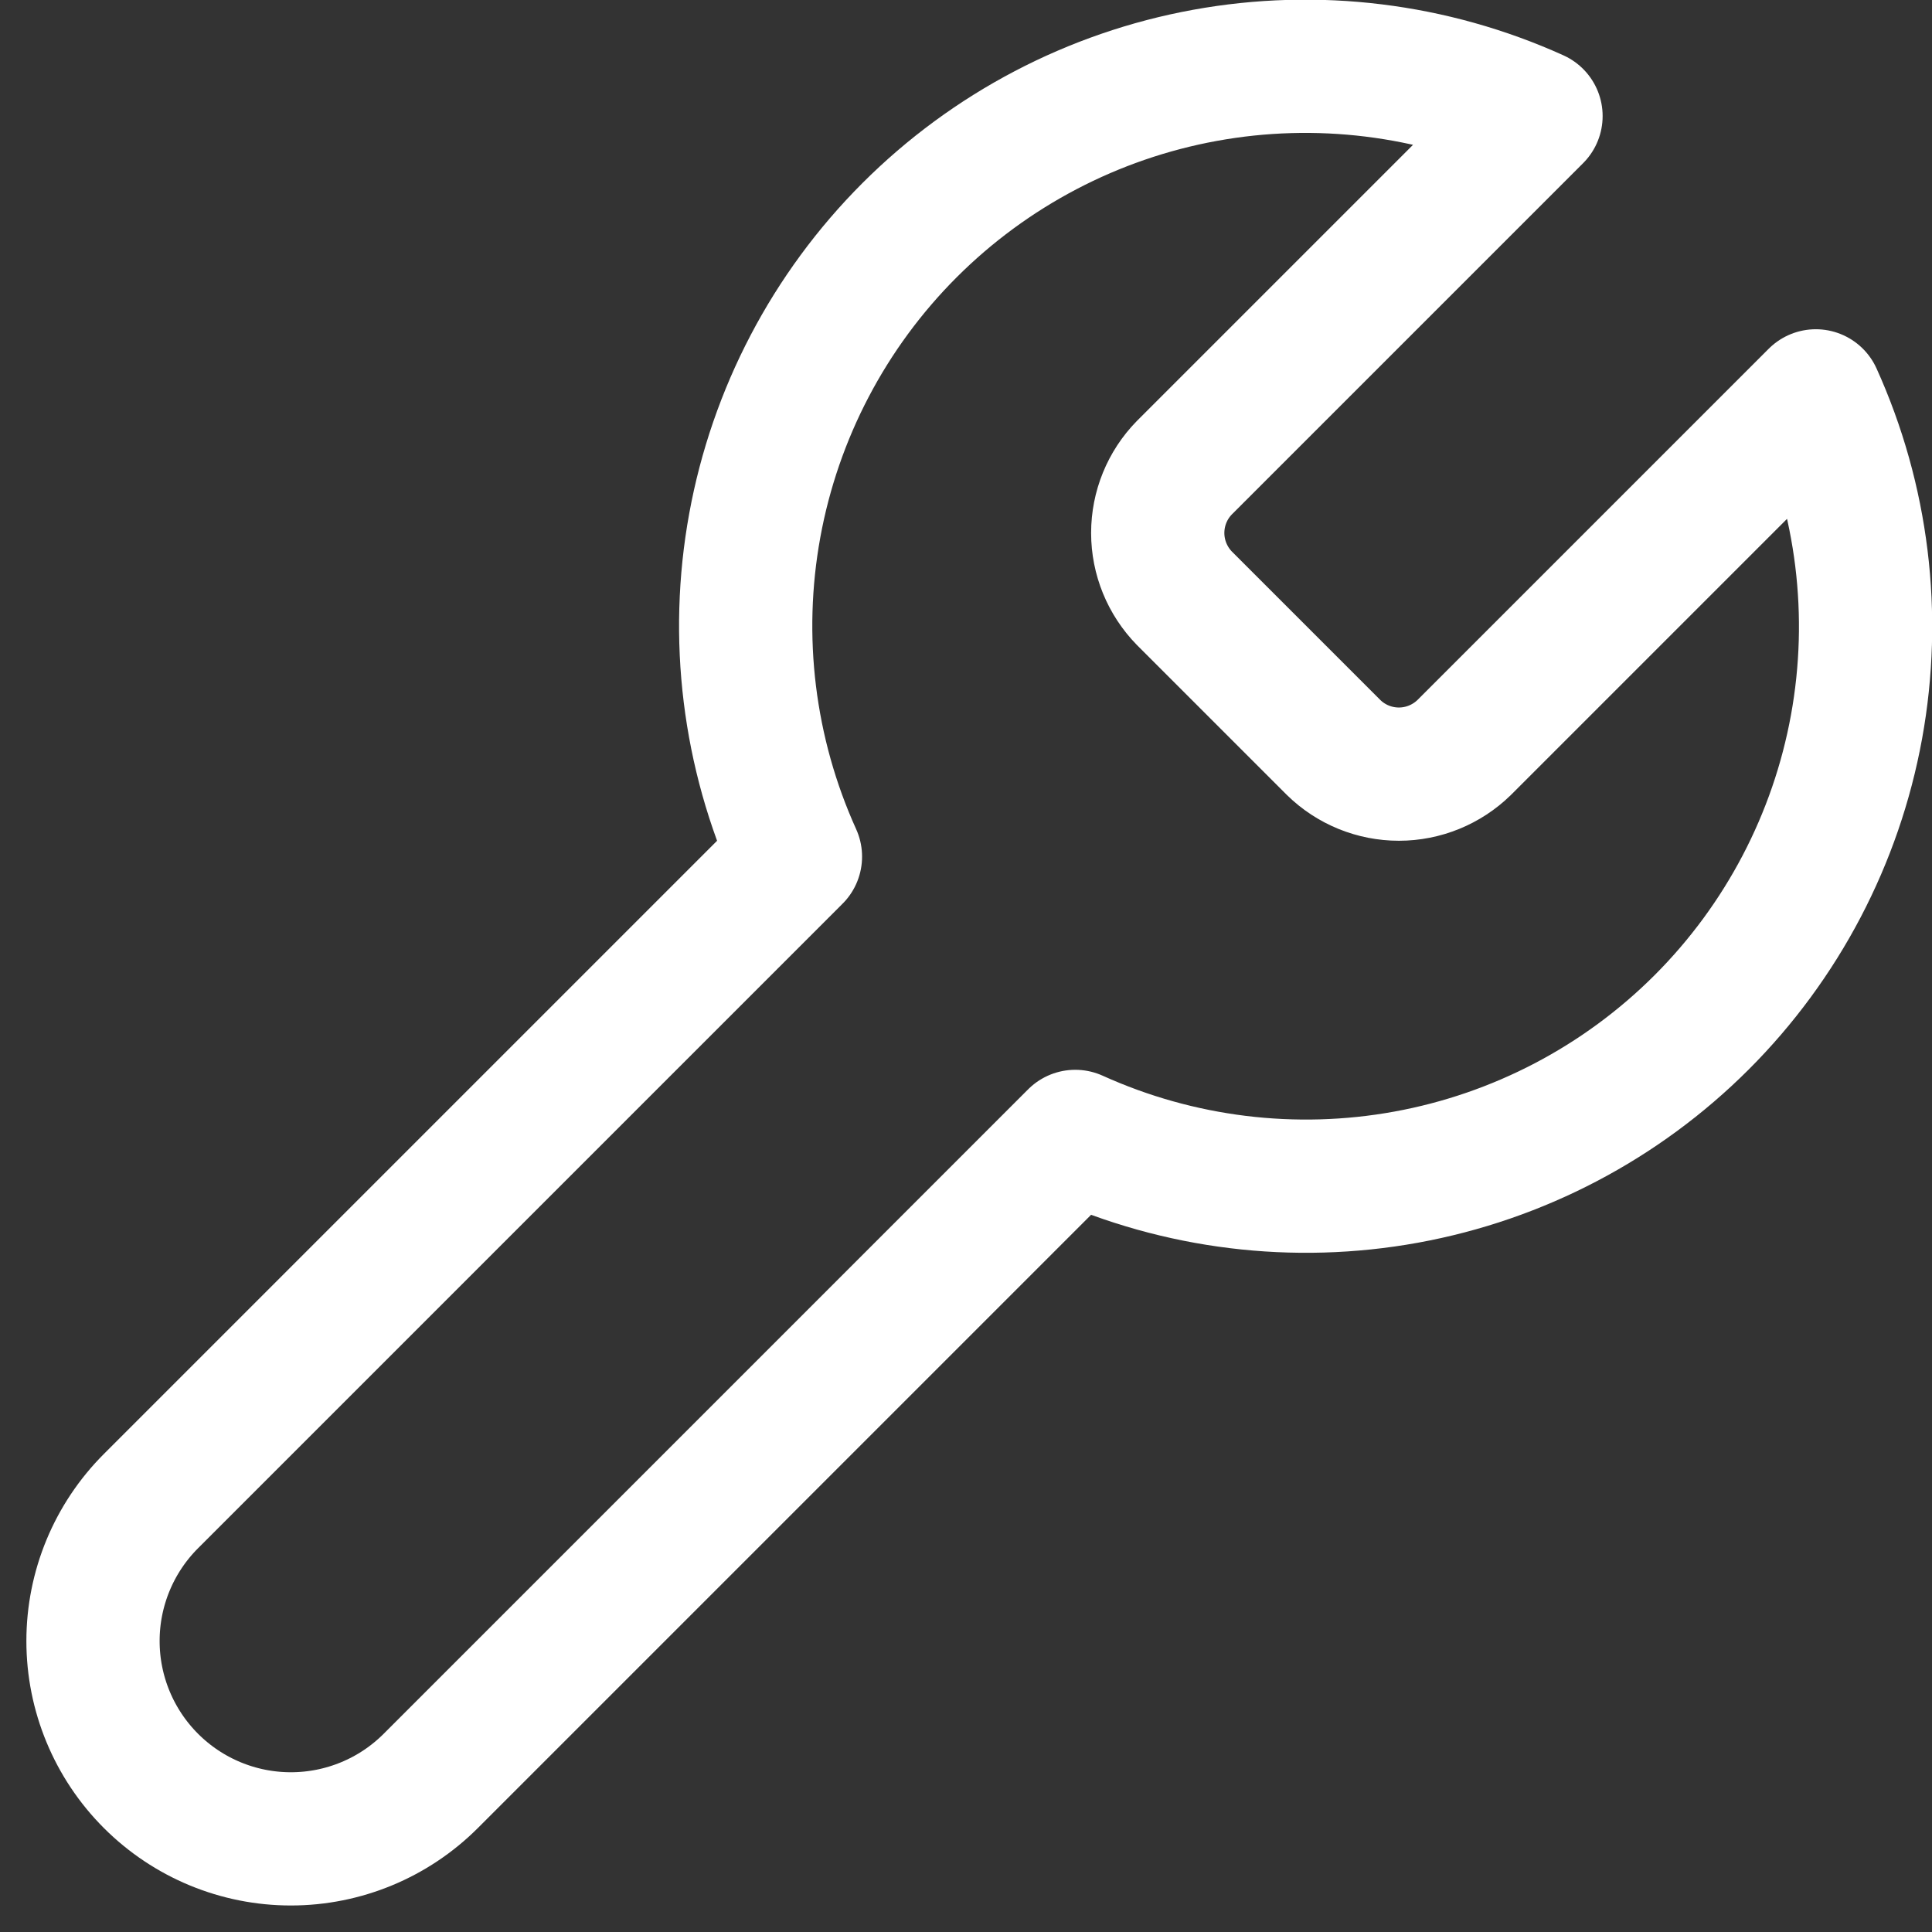
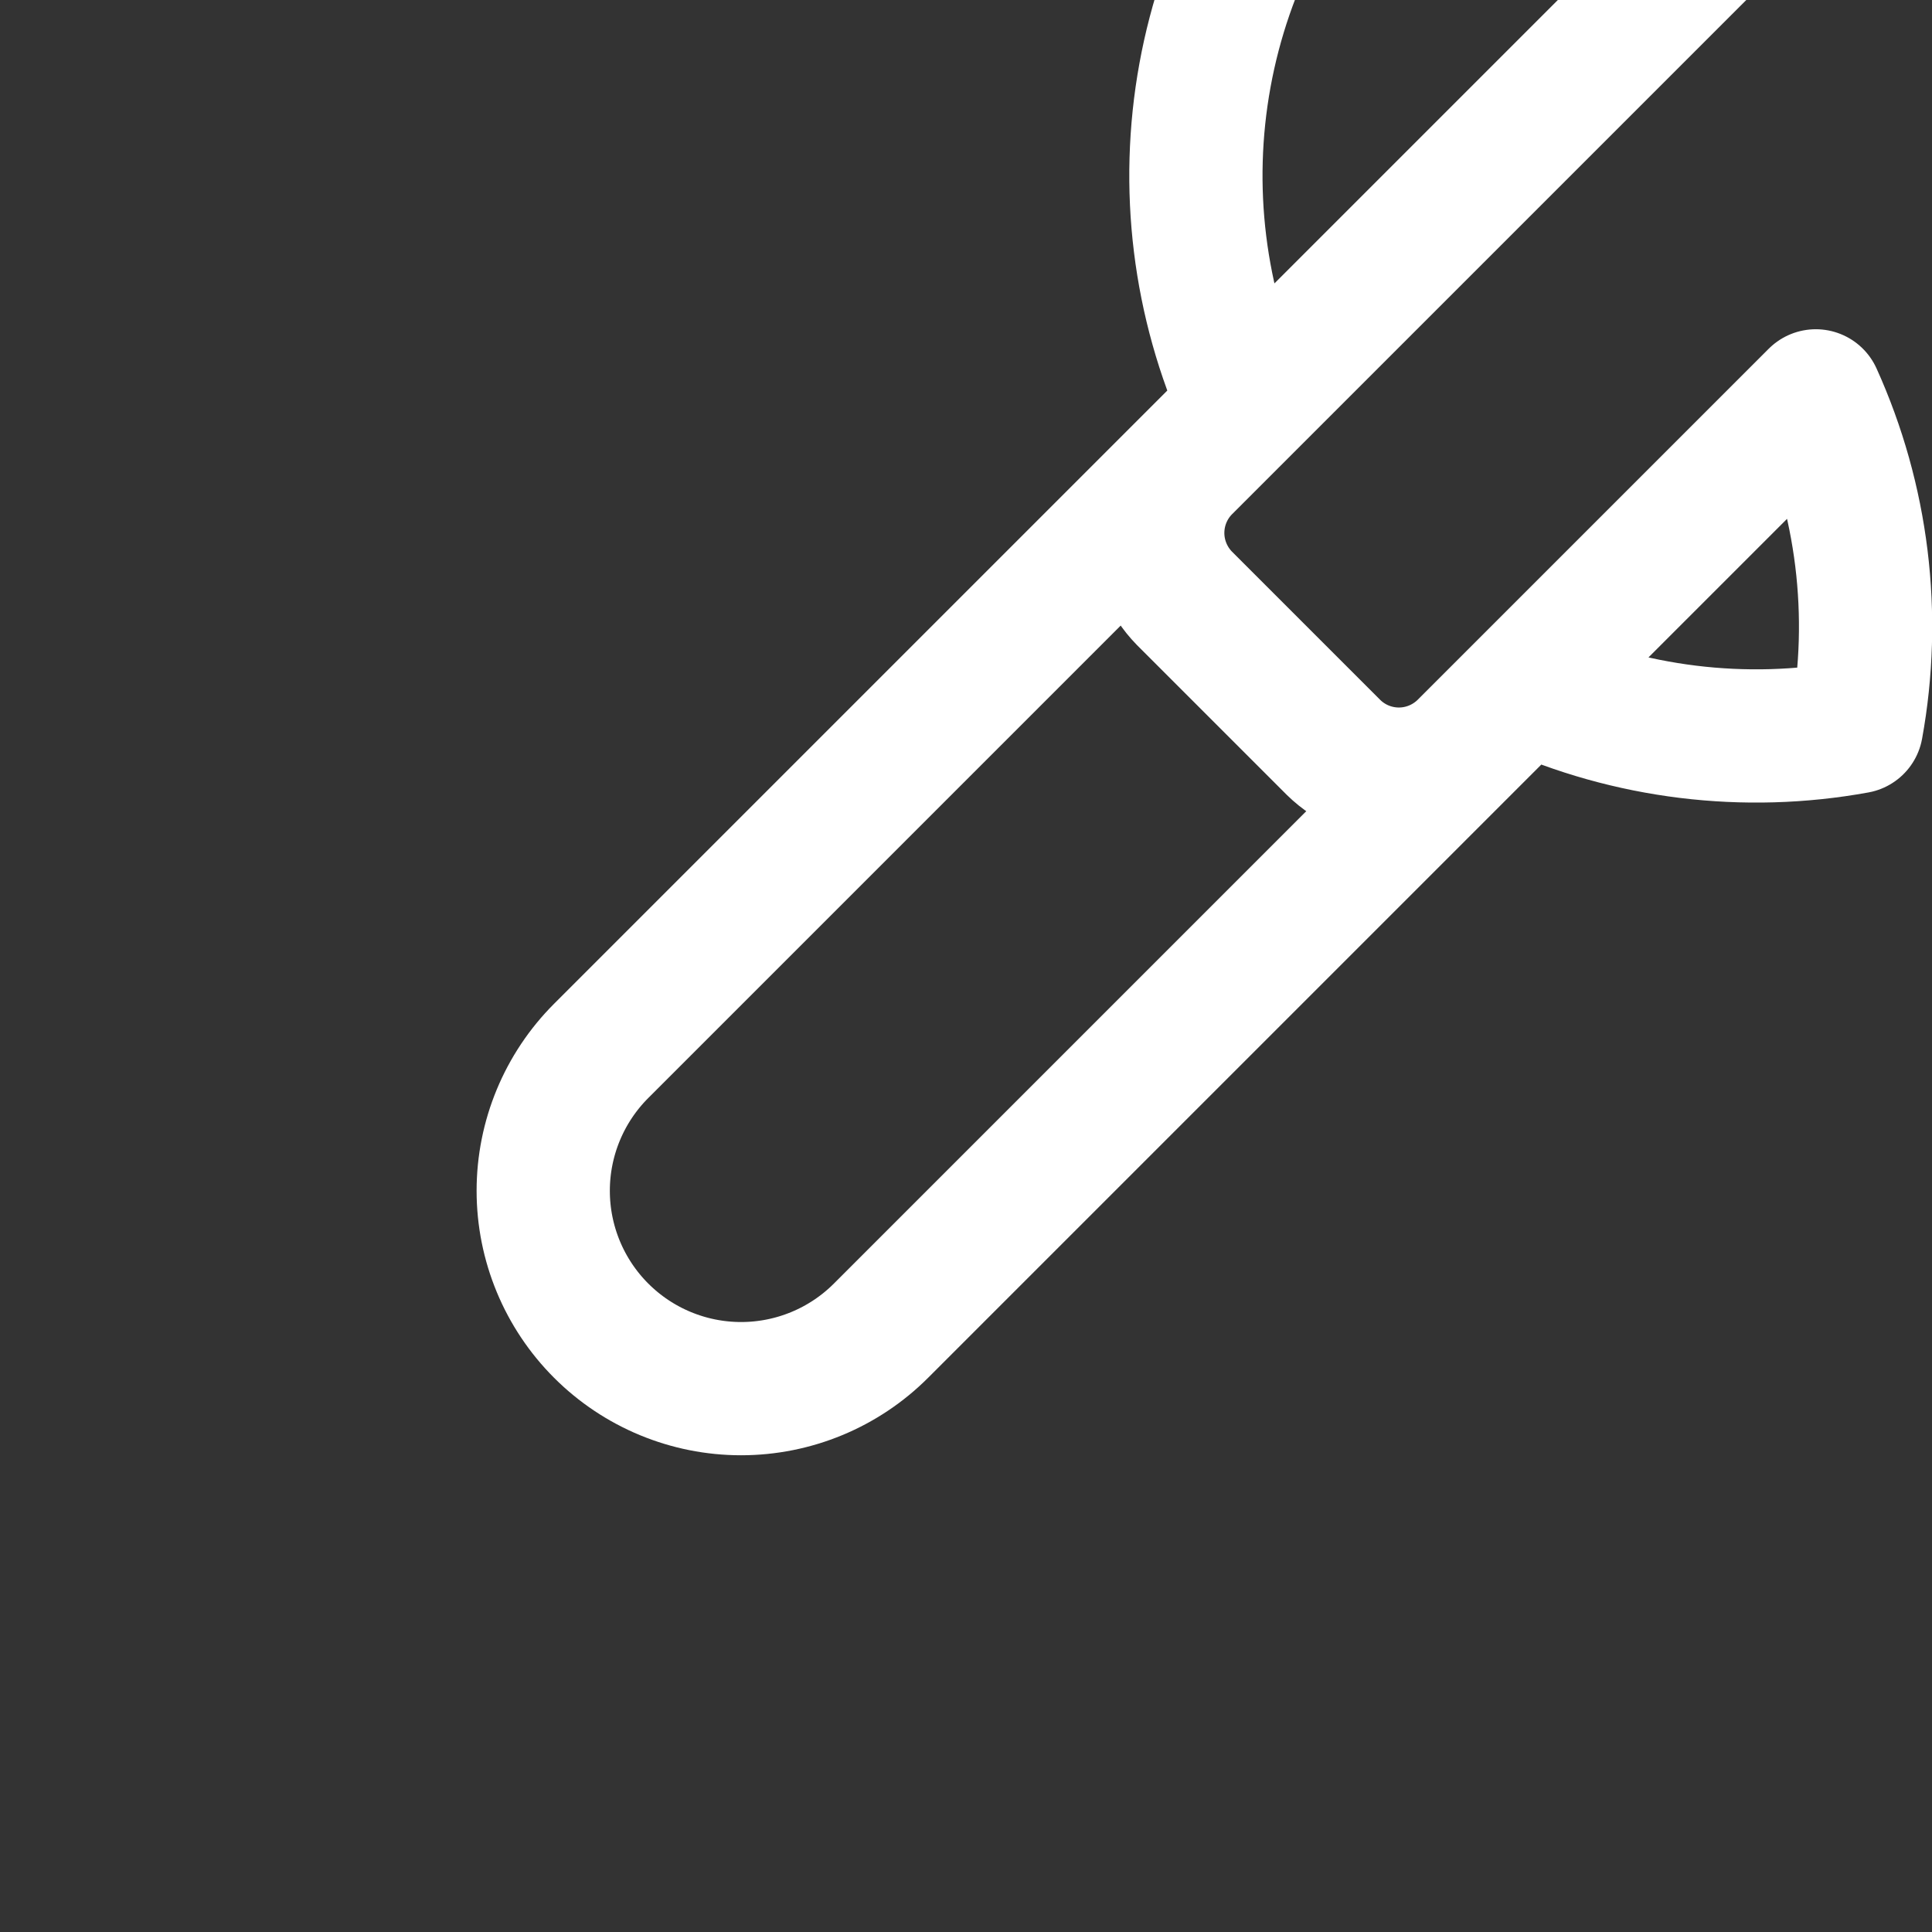
<svg xmlns="http://www.w3.org/2000/svg" fill="none" height="29" viewBox="0 0 29 29" width="29">
  <rect x="0" y="0" width="29" height="29" fill="#333333" stroke="none" />
-   <path d="m17.778 7.02c-.257.262-.4.614-.4.98 0 .366.144.718.4.98l2.24 2.24c.262.257.614.4.98.4.366 0 .718-.144.98-.4l5.278-5.278c.704 1.556.917 3.289.611 4.969s-1.117 3.227-2.324 4.434-2.754 2.018-4.434 2.324c-1.68.306-3.413.093-4.969-.611l-9.674 9.674c-.557.557-1.312.87-2.1.87-.788 0-1.543-.313-2.1-.87-.557-.557-.87-1.312-.87-2.1 0-.788.313-1.543.87-2.1l9.674-9.674c-.704-1.556-.917-3.289-.611-4.969.306-1.68 1.117-3.227 2.324-4.434 1.208-1.207 2.754-2.018 4.434-2.324 1.68-.306 3.413-.093 4.969.611l-5.264 5.264z" stroke="#fff" stroke-linecap="round" stroke-linejoin="round" stroke-width="2" />
+   <path d="m17.778 7.02c-.257.262-.4.614-.4.98 0 .366.144.718.4.98l2.24 2.24c.262.257.614.4.98.4.366 0 .718-.144.98-.4l5.278-5.278c.704 1.556.917 3.289.611 4.969c-1.68.306-3.413.093-4.969-.611l-9.674 9.674c-.557.557-1.312.87-2.1.87-.788 0-1.543-.313-2.1-.87-.557-.557-.87-1.312-.87-2.1 0-.788.313-1.543.87-2.1l9.674-9.674c-.704-1.556-.917-3.289-.611-4.969.306-1.68 1.117-3.227 2.324-4.434 1.208-1.207 2.754-2.018 4.434-2.324 1.68-.306 3.413-.093 4.969.611l-5.264 5.264z" stroke="#fff" stroke-linecap="round" stroke-linejoin="round" stroke-width="2" />
</svg>